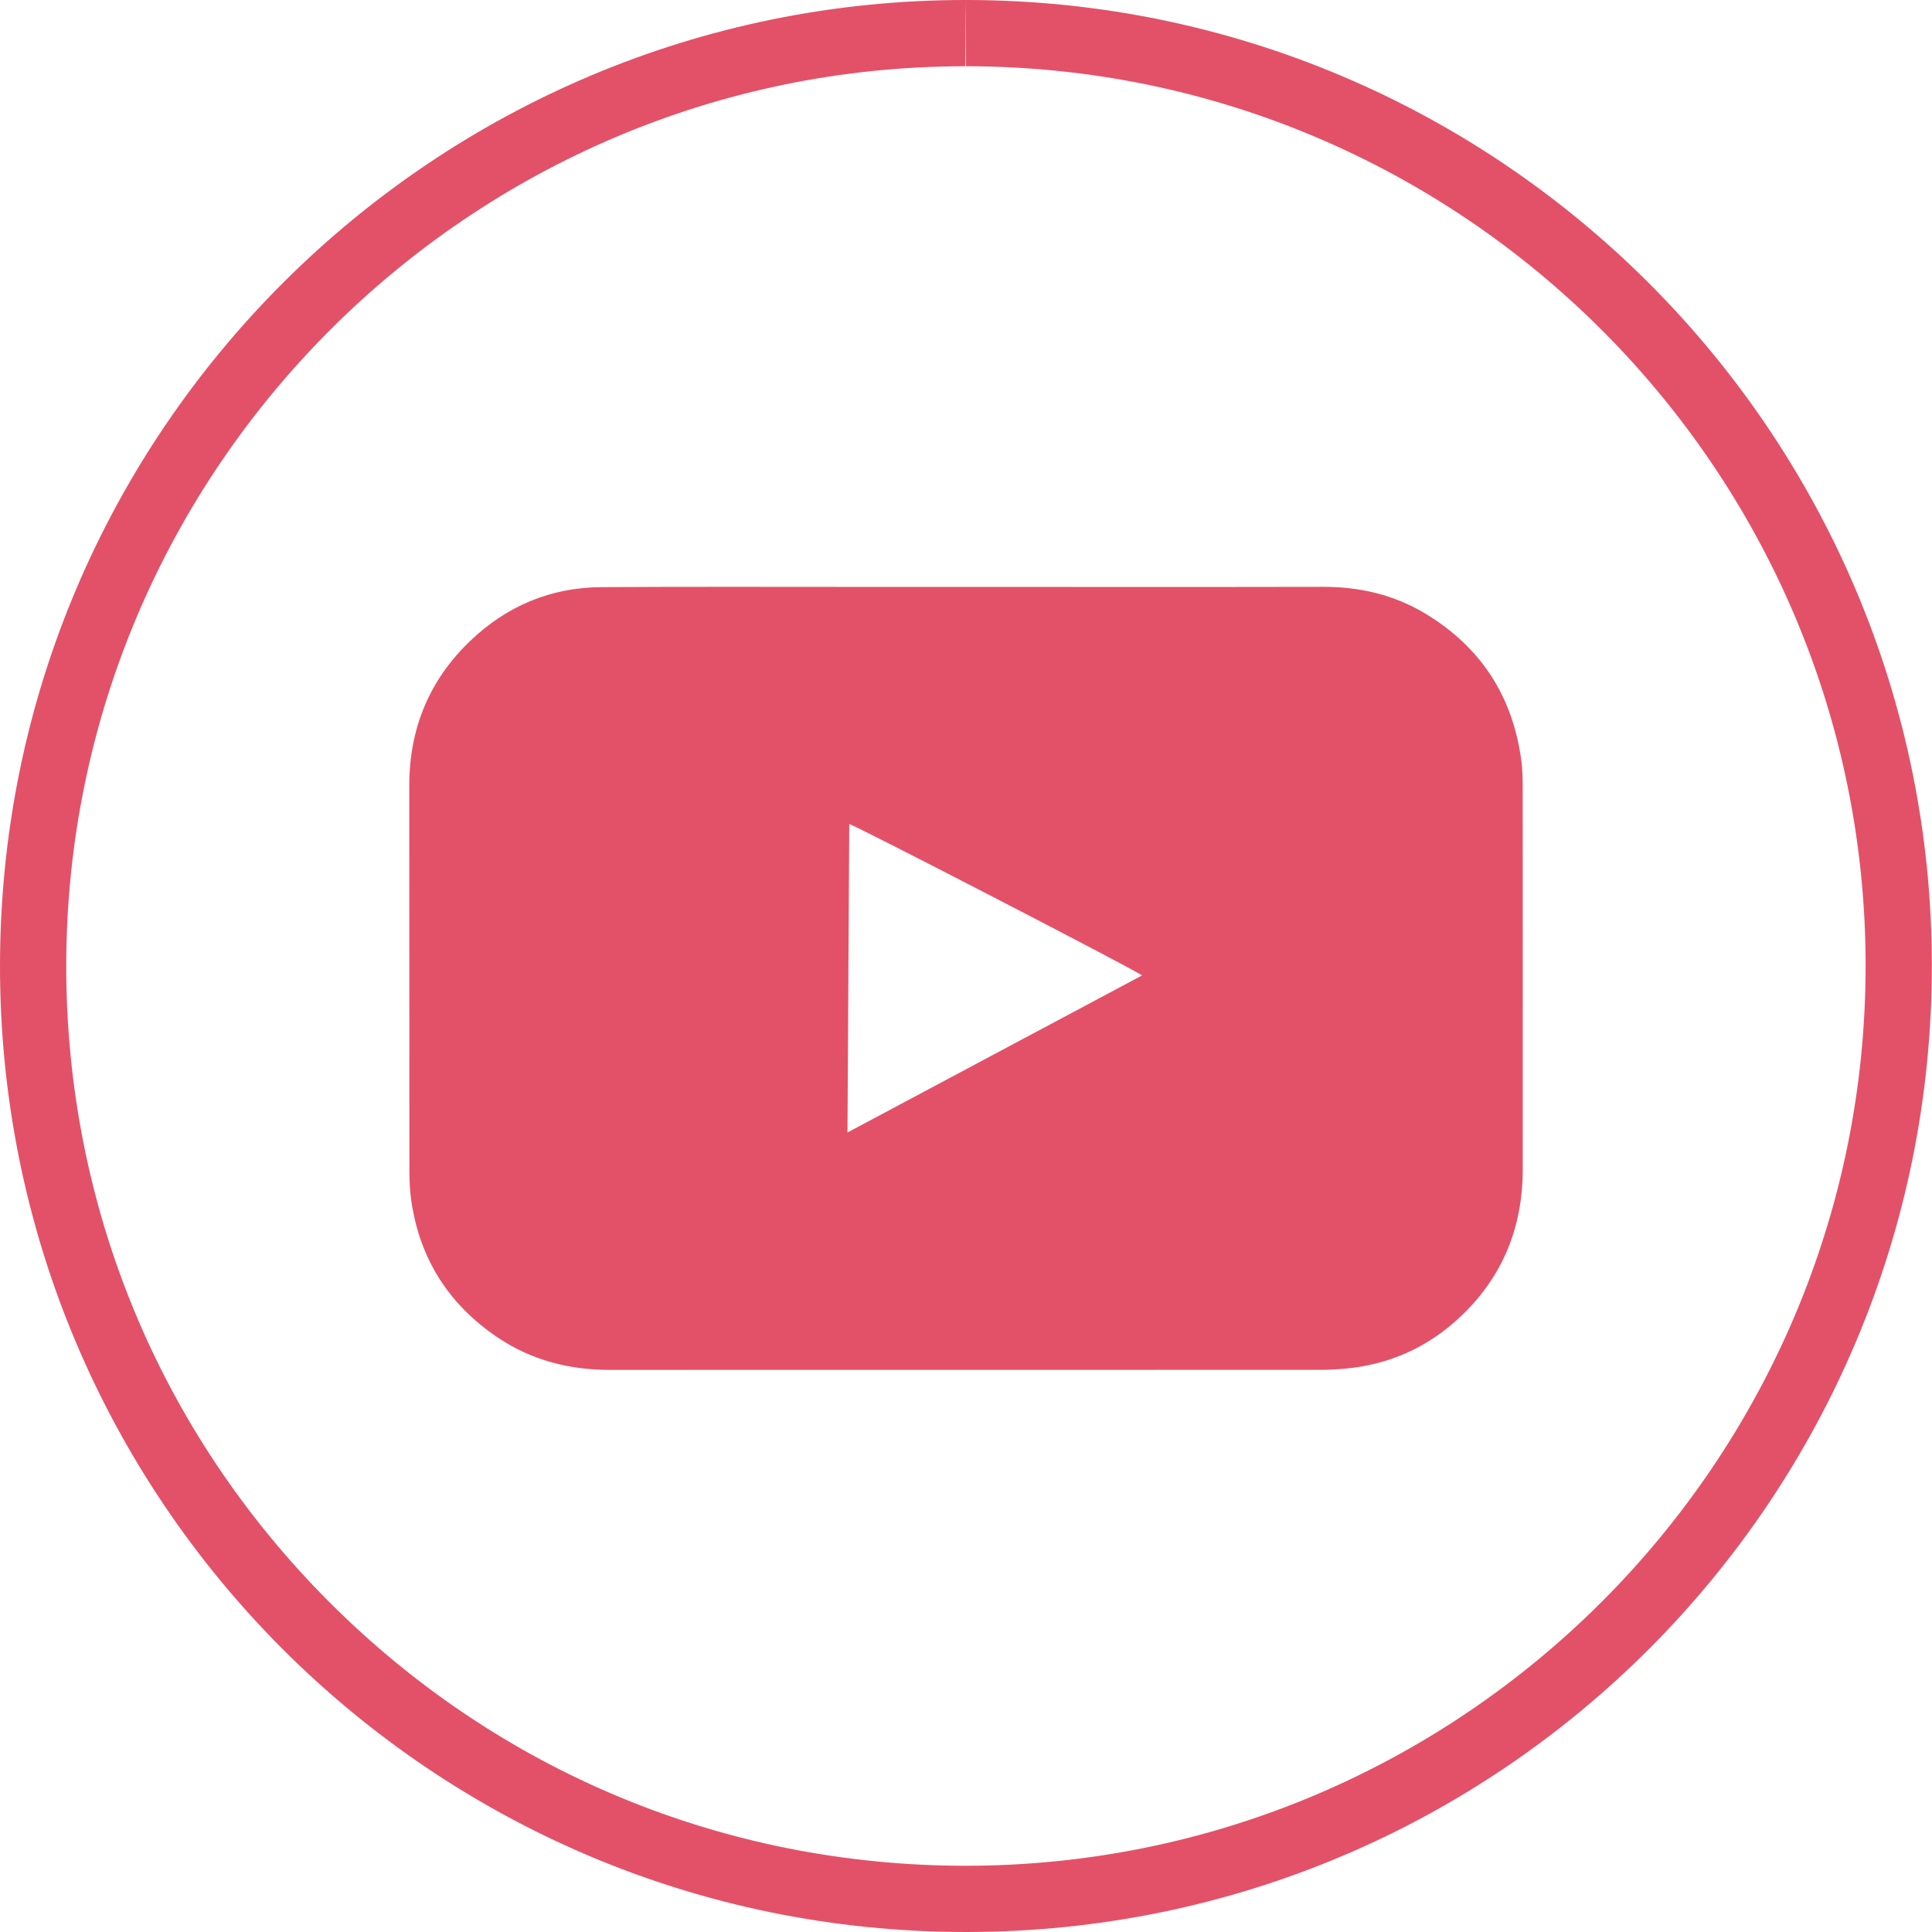
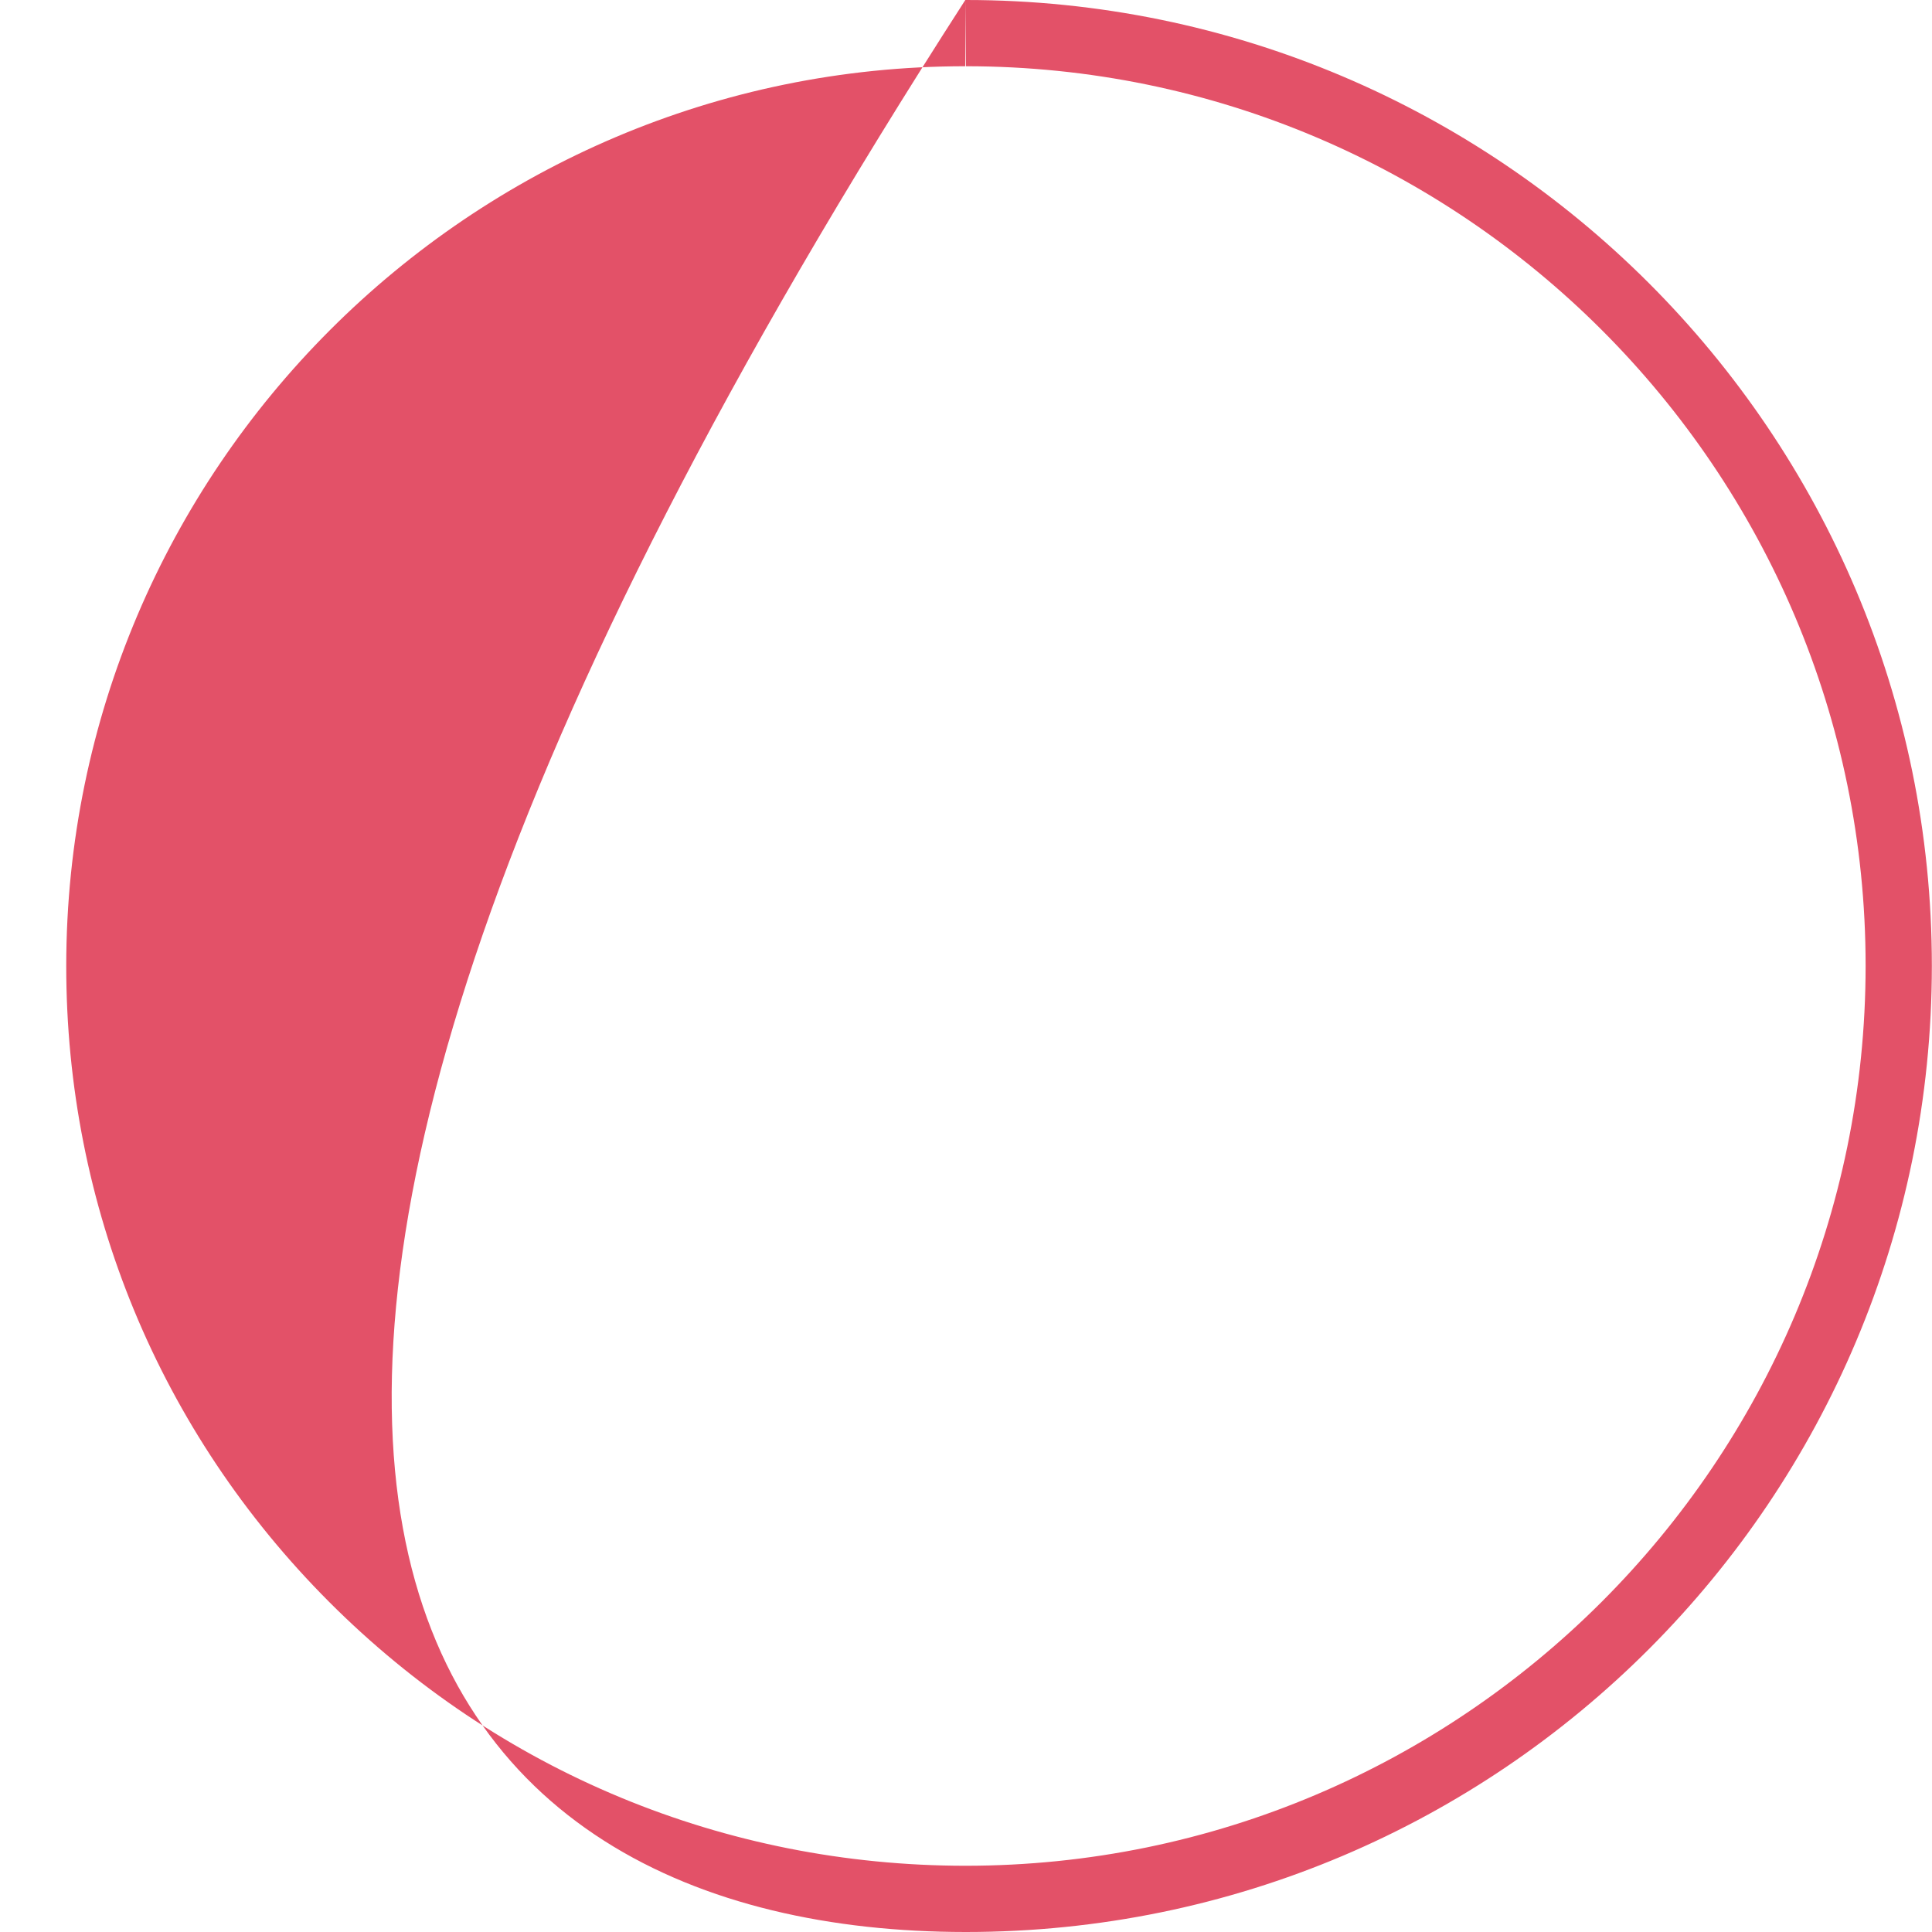
<svg xmlns="http://www.w3.org/2000/svg" id="Layer_1" x="0px" y="0px" width="175px" height="175px" viewBox="0 0 175 175" xml:space="preserve">
  <g>
-     <path fill="#E35168" d="M87.438,0l0.061,6c44.942,0.011,81.497,36.568,81.488,81.49c-0.011,44.944-36.57,81.51-81.541,81.51 c-21.792-0.012-42.261-8.501-57.637-23.905C14.445,129.702,5.989,109.239,6,87.474C6.022,42.553,42.555,6.004,87.438,6L87.438,0 M87.438,0C39.496,0.004,0.024,38.854,0,87.471C-0.024,135.759,39.043,174.975,87.443,175c0.018,0,0.029,0,0.047,0 c48.5,0,87.485-39.336,87.497-87.508C174.996,39.211,135.79,0.012,87.5,0C87.477,0,87.461,0,87.438,0L87.438,0z" />
+     <path fill="#E35168" d="M87.438,0l0.061,6c44.942,0.011,81.497,36.568,81.488,81.49c-0.011,44.944-36.57,81.51-81.541,81.51 c-21.792-0.012-42.261-8.501-57.637-23.905C14.445,129.702,5.989,109.239,6,87.474C6.022,42.553,42.555,6.004,87.438,6L87.438,0 M87.438,0C-0.024,135.759,39.043,174.975,87.443,175c0.018,0,0.029,0,0.047,0 c48.5,0,87.485-39.336,87.497-87.508C174.996,39.211,135.79,0.012,87.5,0C87.477,0,87.461,0,87.438,0L87.438,0z" />
  </g>
-   <path fill="#E35168" d="M137.925,71.299c-0.001-0.814-0.021-1.635-0.129-2.44c-0.778-5.802-3.669-10.25-8.68-13.274 c-2.837-1.711-5.949-2.437-9.265-2.43c-10.771,0.022-21.542,0.008-32.313,0.007c-2.989,0-5.978,0-8.968,0 c-8.029,0.001-16.058-0.029-24.087,0.019c-4.599,0.027-8.591,1.709-11.903,4.883c-3.723,3.567-5.516,7.975-5.509,13.136 c0.014,11.611,0,23.223,0.012,34.834c0.001,0.91,0.041,1.831,0.172,2.73c0.767,5.283,3.408,9.411,7.823,12.383 c3.062,2.062,6.483,2.94,10.161,2.938c21.493-0.007,42.986-0.003,64.479-0.007c0.69-0.001,1.382-0.039,2.07-0.1 c4.06-0.36,7.585-1.949,10.532-4.744c3.81-3.609,5.611-8.096,5.609-13.325C137.93,94.373,137.934,82.837,137.925,71.299z M76.764,102.581c0.055-9.417,0.108-18.675,0.162-27.939c0.545,0.11,25.45,12.98,26.524,13.709 C94.572,93.084,85.739,97.795,76.764,102.581z" />
</svg>